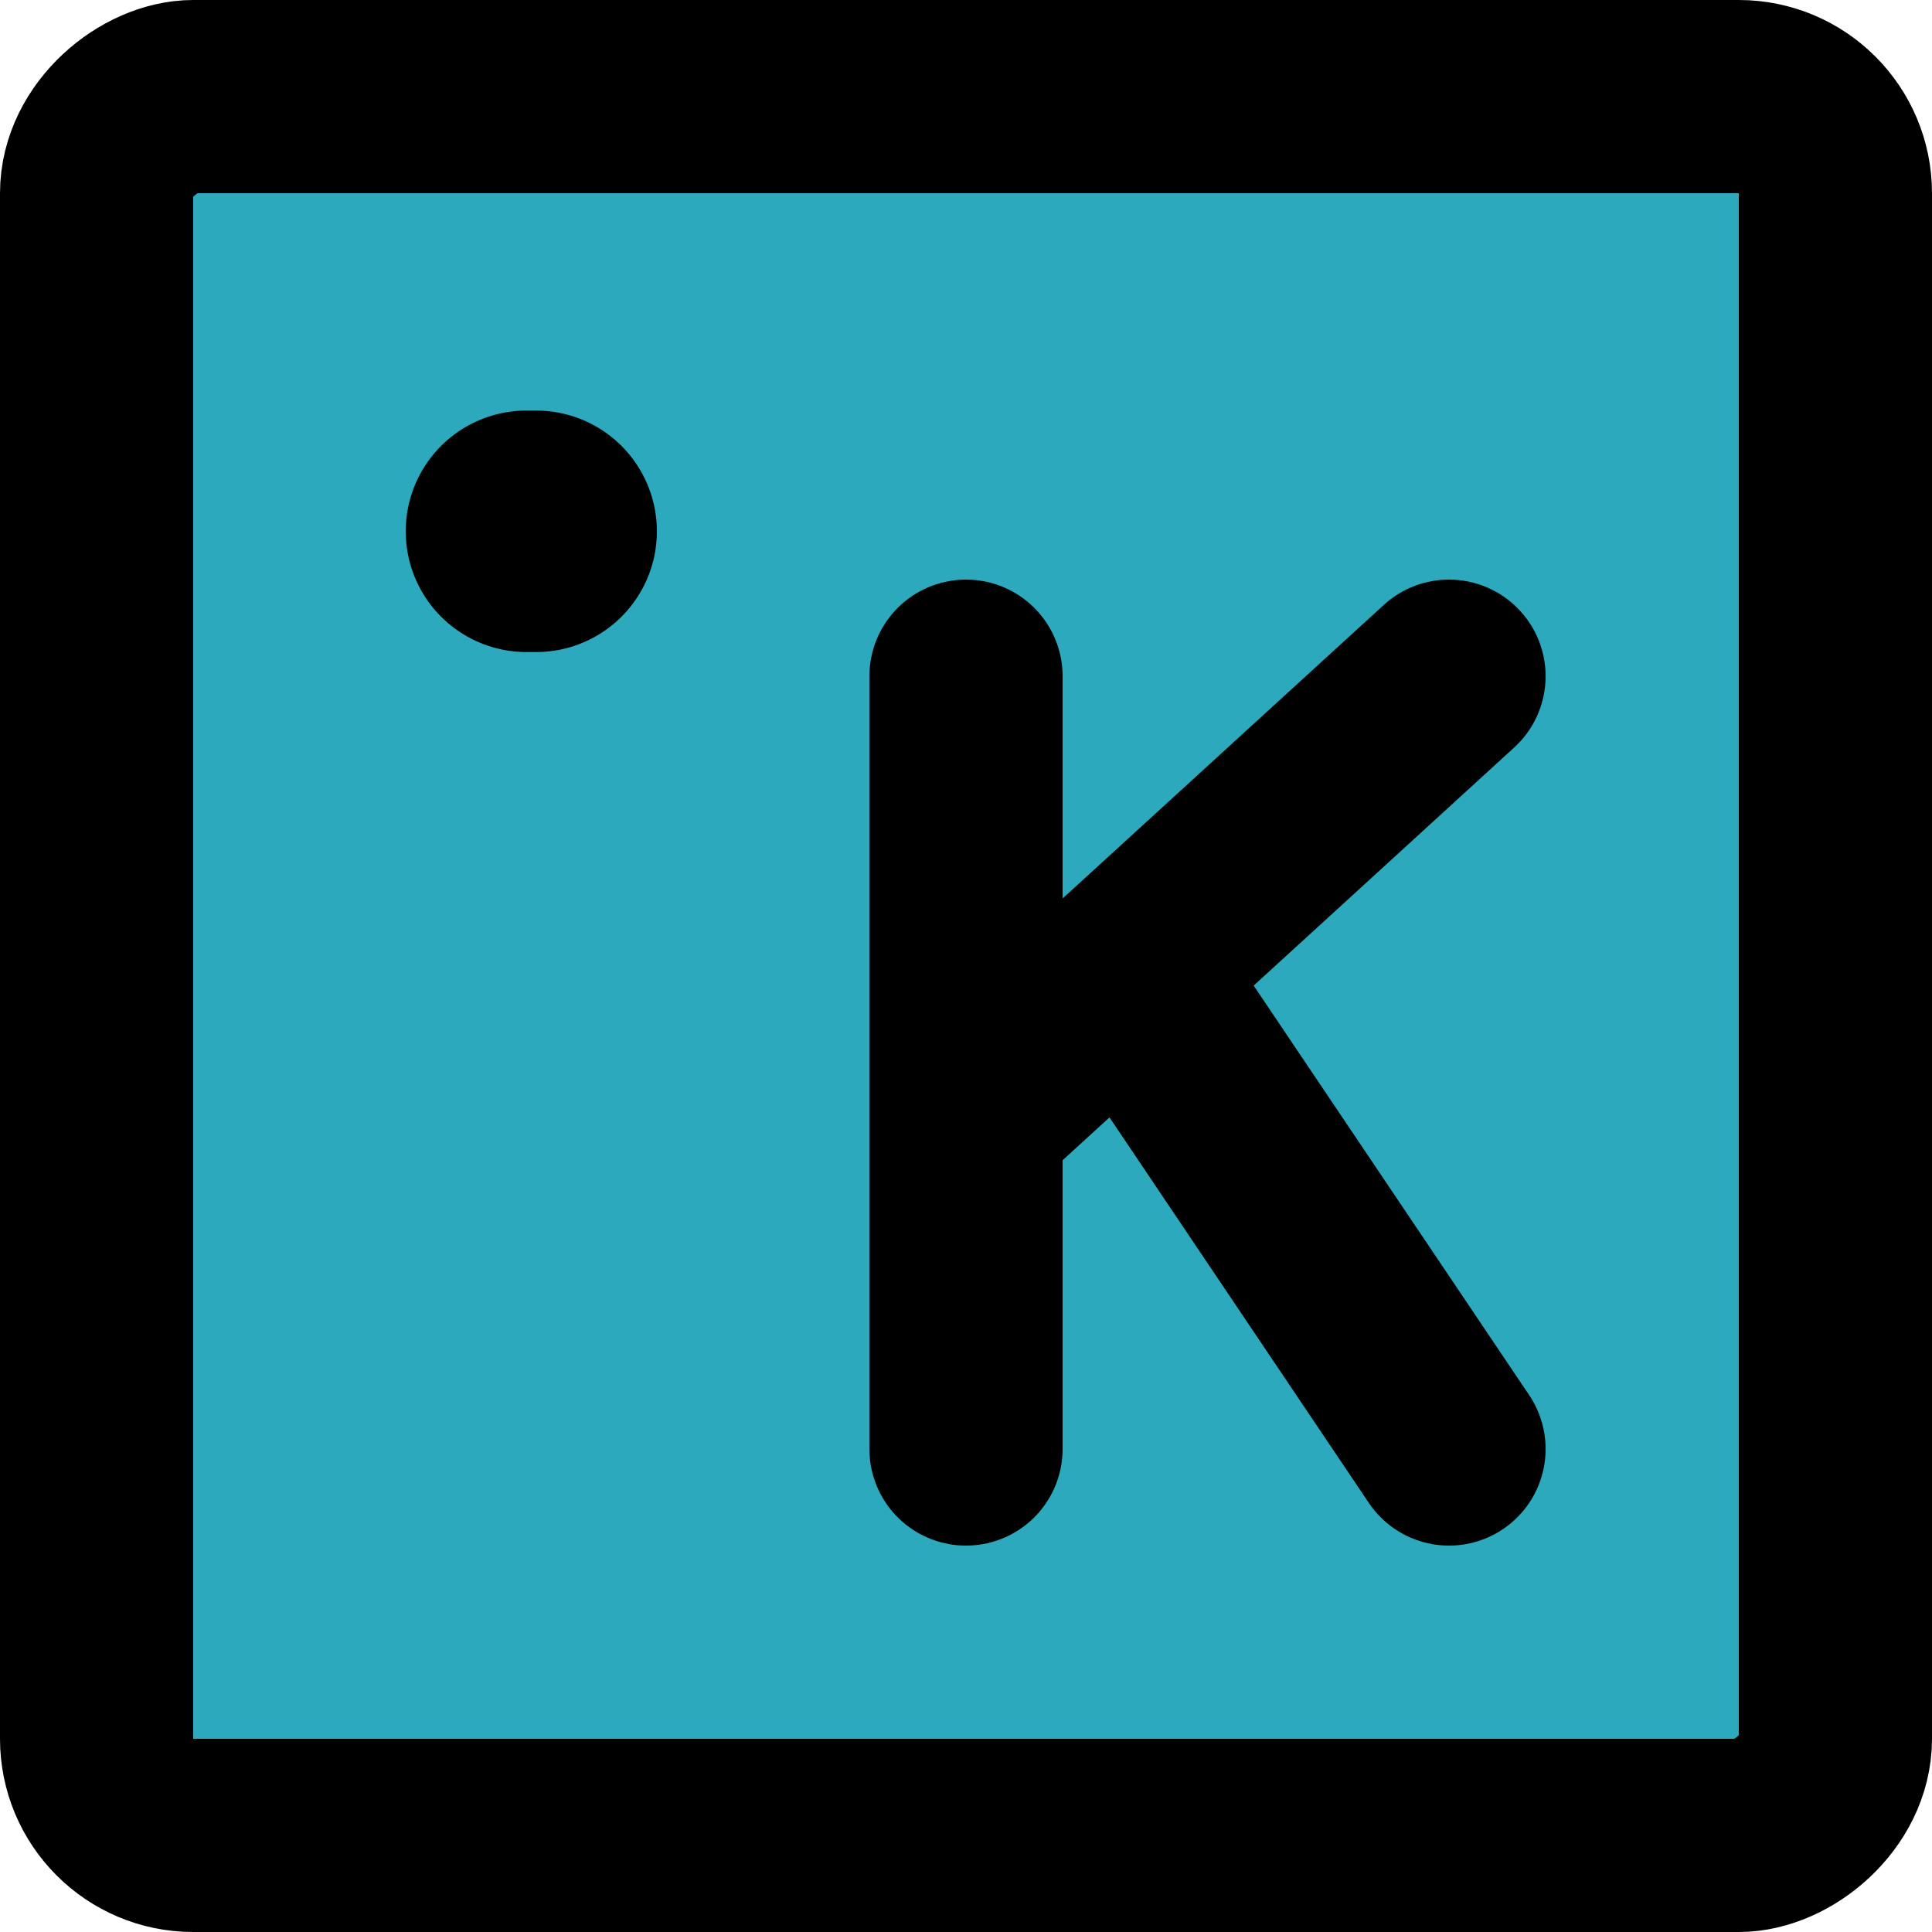
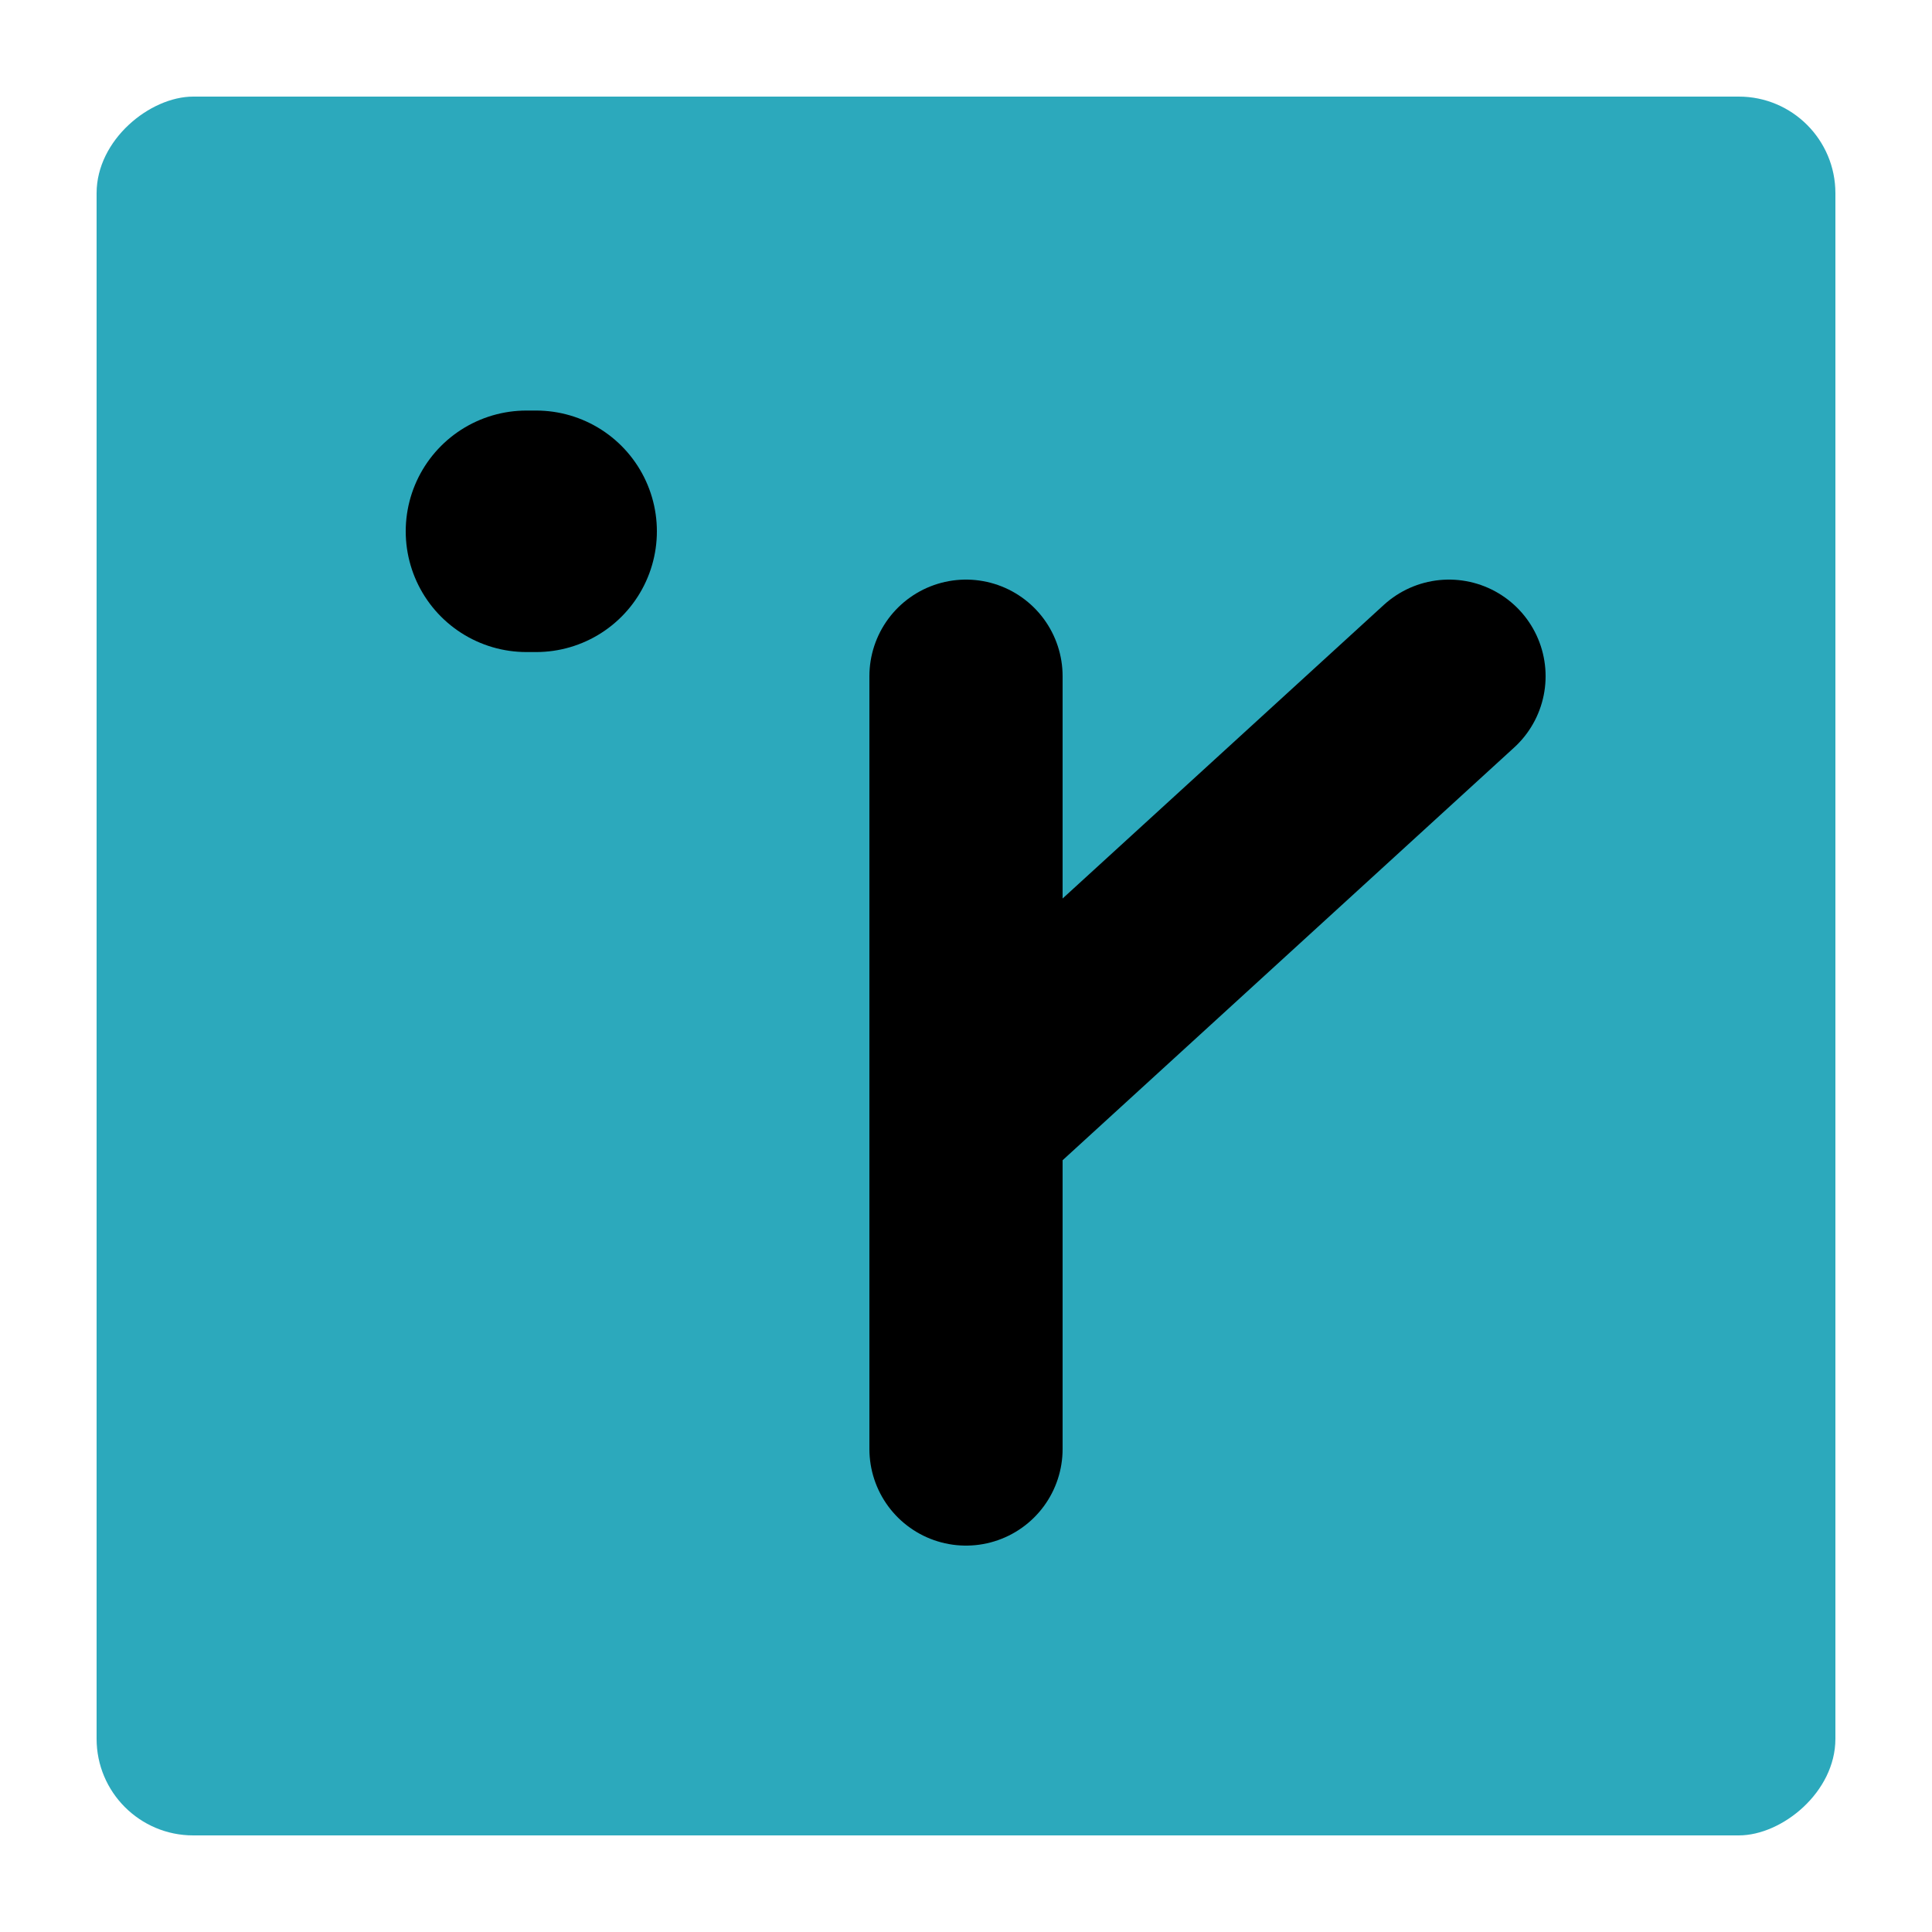
<svg xmlns="http://www.w3.org/2000/svg" width="800px" height="800px" viewBox="0 0 20 20">
  <g id="kelvin-square" transform="translate(-2 -2)">
    <rect id="secondary" fill="#2ca9bc" width="18" height="18" rx="1" transform="translate(21 3) rotate(90)" />
    <line id="primary-upstroke" x2="0.1" transform="translate(7.45 7.5)" fill="none" stroke="#000000" stroke-linecap="round" stroke-linejoin="round" stroke-width="2.5" />
-     <path id="primary" d="M17,9l-5,4.57m1.67-1.52L17,17M12,9v8" fill="none" stroke="#000000" stroke-linecap="round" stroke-linejoin="round" stroke-width="2" />
-     <rect id="primary-2" data-name="primary" width="18" height="18" rx="1" transform="translate(21 3) rotate(90)" fill="none" stroke="#000000" stroke-linecap="round" stroke-linejoin="round" stroke-width="2" />
+     <path id="primary" d="M17,9l-5,4.57m1.67-1.52M12,9v8" fill="none" stroke="#000000" stroke-linecap="round" stroke-linejoin="round" stroke-width="2" />
  </g>
</svg>